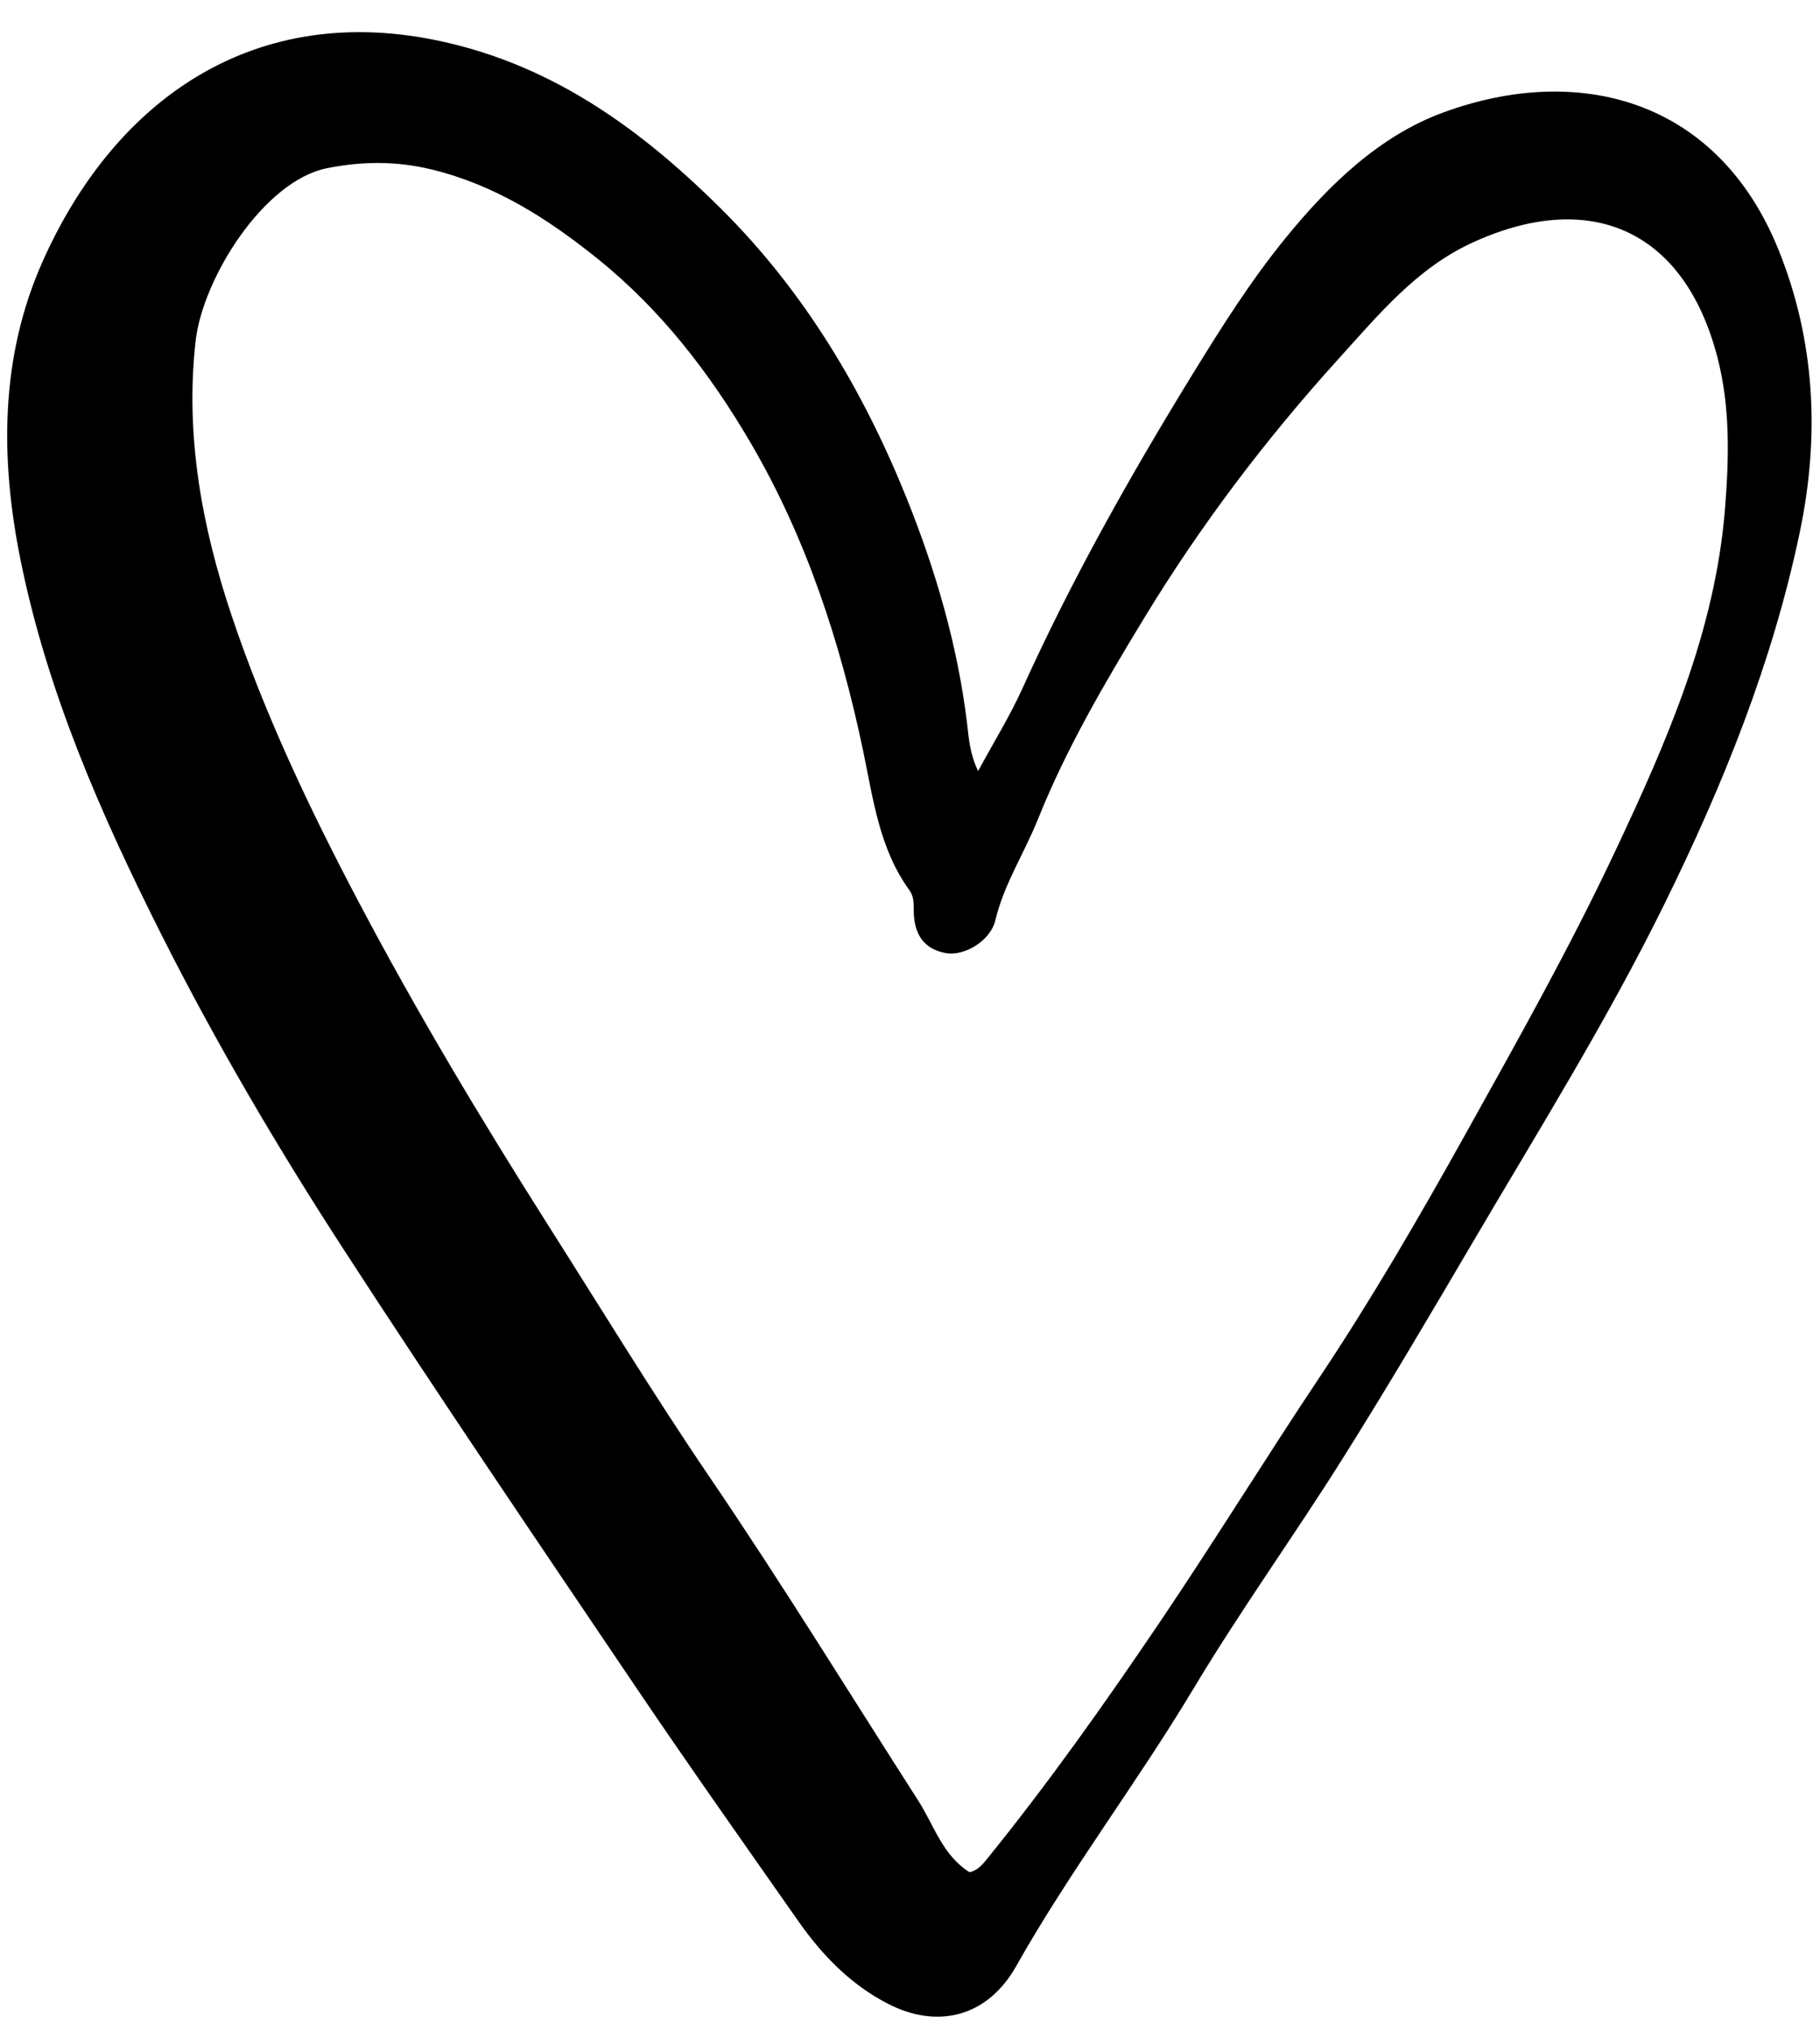
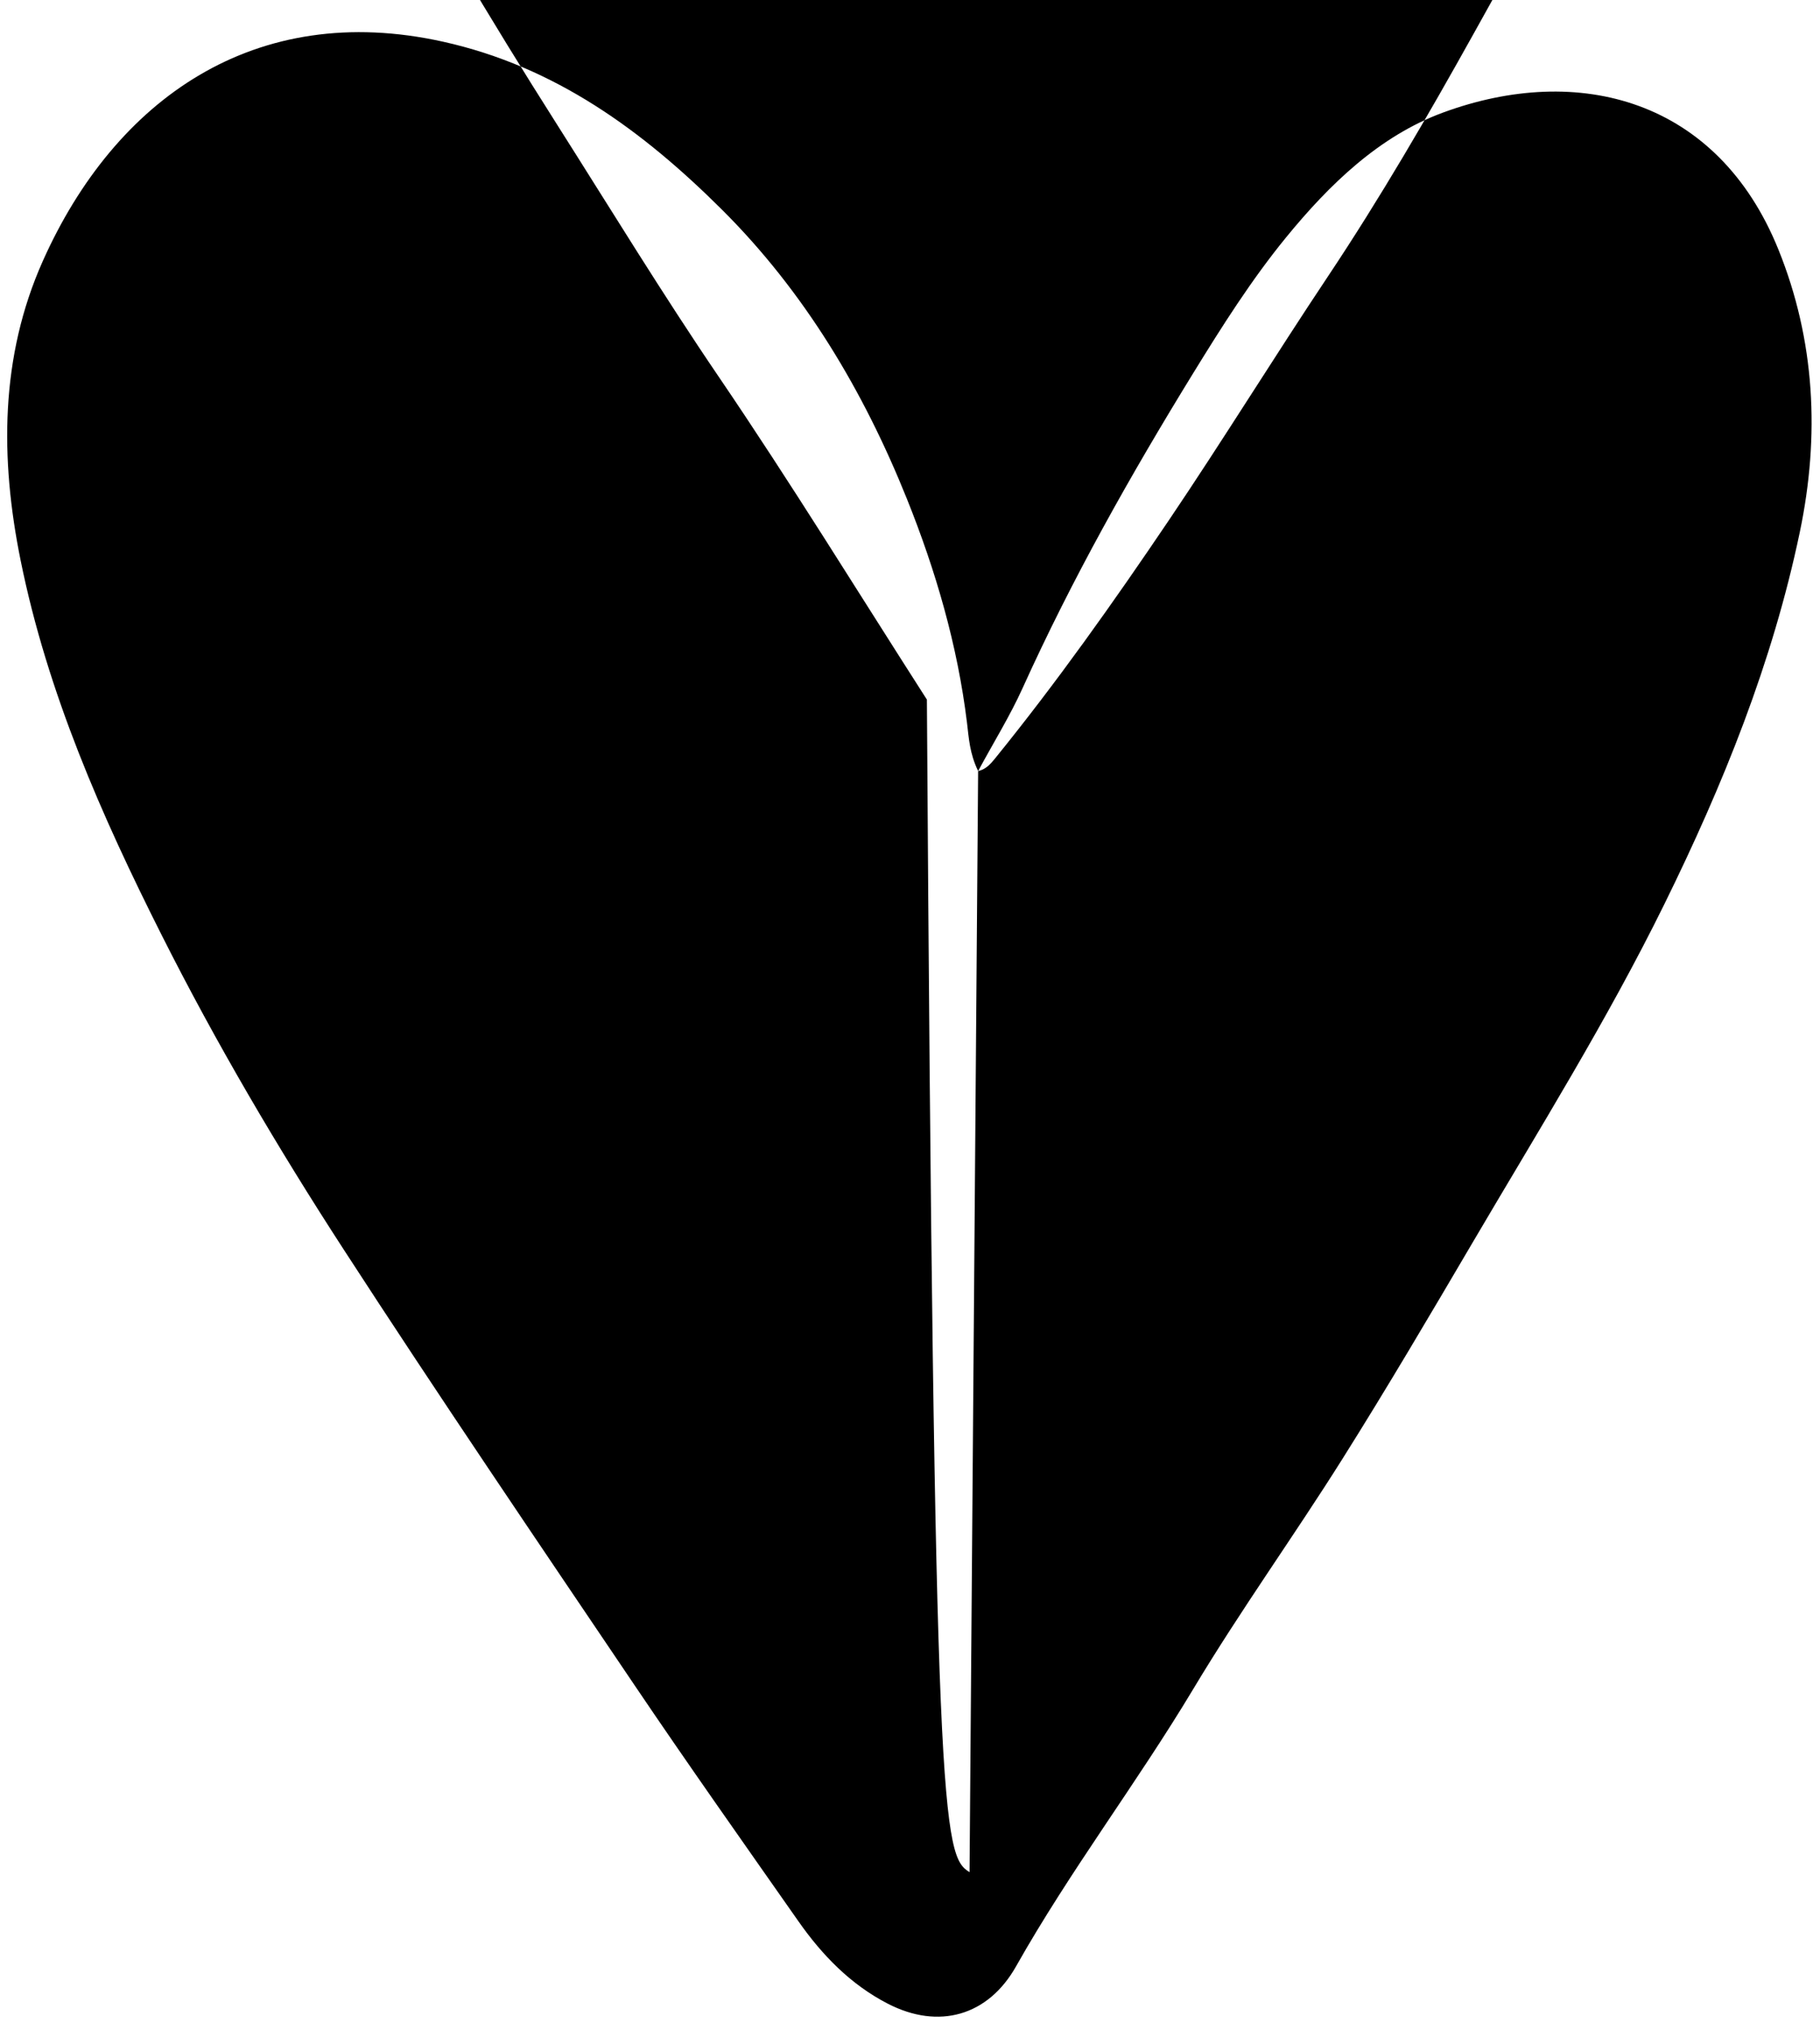
<svg xmlns="http://www.w3.org/2000/svg" height="2906.3" preserveAspectRatio="xMidYMid meet" version="1.0" viewBox="78.2 22.8 2606.0 2906.3" width="2606.0" zoomAndPan="magnify">
  <g id="change1_1">
-     <path d="M1478.75,1126.64c22.59-41.78,45.73-79.08,63.68-118.73c70.74-156.29,154.65-305.14,244.48-451.17 c41.21-66.99,82.98-133.08,132.7-193.96c61.94-75.84,133.66-145.25,224.6-178.74c194.83-71.74,393.47-18.94,480.39,195.89 c52.64,130.1,59.57,266.58,30.7,404.59c-39.1,186.96-109.7,361.53-193.95,532.67c-82.08,166.75-180.05,323.71-273.89,483.35 c-61.23,104.15-122.56,208.3-186.87,310.56c-69.68,110.79-146.35,217.27-213.61,329.45c-80.91,134.96-176.61,260.27-253.95,397.39 c-39.81,70.59-110.39,91.21-183.75,53.34c-53.19-27.46-93.93-69.5-127.87-117.95c-78.7-112.33-157.9-224.35-234.66-338 c-139.94-207.2-280.43-414.09-416.5-623.82c-94.38-145.48-182.59-295.2-260.65-450.18c-86.3-171.33-163.48-346.69-201.89-536.34 c-29.53-145.83-29.46-291.33,31.75-428.41C242.98,164.68,443.43,22.81,712.51,82.47c160.81,35.66,285.89,127.61,398.66,239.68 c118.88,118.15,203.53,260.36,265.58,414.78c41.33,102.86,72.54,209.75,86.08,320.76 C1465.45,1079.19,1466.47,1101.26,1478.75,1126.64z M1466.47,2703.08c10.4-2.06,17.37-9.55,23.72-17.37 c88.9-109.56,170.38-224.65,249.25-341.44c77.84-115.27,150.85-233.78,228.04-349.5c74.99-112.42,142.74-229.22,208.34-347.02 c74.23-133.32,149.12-266.36,214.37-404.75c74.27-157.54,143.88-315.81,157.99-491.97c5.8-72.49,7.67-145.54-10.93-216.95 c-48.67-186.83-186.86-240.28-352.69-162.99c-78.54,36.61-132.14,101.89-189.42,165.08c-104.65,115.45-197.78,238.52-278.53,371.28 c-56.59,93.04-111.59,186.8-152.37,288.51c-19.38,48.33-48.41,92.26-60.83,144.31c-7.19,30.13-45.01,51.59-70.62,47.06 c-33.5-5.92-46.17-29.22-46.24-61.27c-0.02-10.07,0.14-20.07-6.3-28.95c-43.12-59.47-51.77-130.73-66.2-199.53 c-32.52-155.04-81.32-304.67-161.35-441.3c-58.02-99.05-128-190.08-219.37-263.5c-71.66-57.59-146.99-105.43-236.99-127.33 c-49.72-12.11-99-12.02-149.82-1.87c-90.85,18.14-178.22,158.05-188.27,247.64c-15.18,135.24,9.18,266.56,51.78,393.43 c47.52,141.52,111.82,276.86,181.36,408.7c83.65,158.6,175.95,312.59,272.07,464.09c76.63,120.78,151.2,242.98,231.6,361.21 c103.15,151.69,199.09,307.86,298.04,462.16C1415.58,2635.88,1427.94,2679.19,1466.47,2703.08z" />
+     <path d="M1478.75,1126.64c22.59-41.78,45.73-79.08,63.68-118.73c70.74-156.29,154.65-305.14,244.48-451.17 c41.21-66.99,82.98-133.08,132.7-193.96c61.94-75.84,133.66-145.25,224.6-178.74c194.83-71.74,393.47-18.94,480.39,195.89 c52.64,130.1,59.57,266.58,30.7,404.59c-39.1,186.96-109.7,361.53-193.95,532.67c-82.08,166.75-180.05,323.71-273.89,483.35 c-61.23,104.15-122.56,208.3-186.87,310.56c-69.68,110.79-146.35,217.27-213.61,329.45c-80.91,134.96-176.61,260.27-253.95,397.39 c-39.81,70.59-110.39,91.21-183.75,53.34c-53.19-27.46-93.93-69.5-127.87-117.95c-78.7-112.33-157.9-224.35-234.66-338 c-139.94-207.2-280.43-414.09-416.5-623.82c-94.38-145.48-182.59-295.2-260.65-450.18c-86.3-171.33-163.48-346.69-201.89-536.34 c-29.53-145.83-29.46-291.33,31.75-428.41C242.98,164.68,443.43,22.81,712.51,82.47c160.81,35.66,285.89,127.61,398.66,239.68 c118.88,118.15,203.53,260.36,265.58,414.78c41.33,102.86,72.54,209.75,86.08,320.76 C1465.45,1079.19,1466.47,1101.26,1478.75,1126.64z c10.4-2.06,17.37-9.55,23.72-17.37 c88.9-109.56,170.38-224.65,249.25-341.44c77.84-115.27,150.85-233.78,228.04-349.5c74.99-112.42,142.74-229.22,208.34-347.02 c74.23-133.32,149.12-266.36,214.37-404.75c74.27-157.54,143.88-315.81,157.99-491.97c5.8-72.49,7.67-145.54-10.93-216.95 c-48.67-186.83-186.86-240.28-352.69-162.99c-78.54,36.61-132.14,101.89-189.42,165.08c-104.65,115.45-197.78,238.52-278.53,371.28 c-56.59,93.04-111.59,186.8-152.37,288.51c-19.38,48.33-48.41,92.26-60.83,144.31c-7.19,30.13-45.01,51.59-70.62,47.06 c-33.5-5.92-46.17-29.22-46.24-61.27c-0.02-10.07,0.14-20.07-6.3-28.95c-43.12-59.47-51.77-130.73-66.2-199.53 c-32.52-155.04-81.32-304.67-161.35-441.3c-58.02-99.05-128-190.08-219.37-263.5c-71.66-57.59-146.99-105.43-236.99-127.33 c-49.72-12.11-99-12.02-149.82-1.87c-90.85,18.14-178.22,158.05-188.27,247.64c-15.18,135.24,9.18,266.56,51.78,393.43 c47.52,141.52,111.82,276.86,181.36,408.7c83.65,158.6,175.95,312.59,272.07,464.09c76.63,120.78,151.2,242.98,231.6,361.21 c103.15,151.69,199.09,307.86,298.04,462.16C1415.58,2635.88,1427.94,2679.19,1466.47,2703.08z" />
  </g>
</svg>